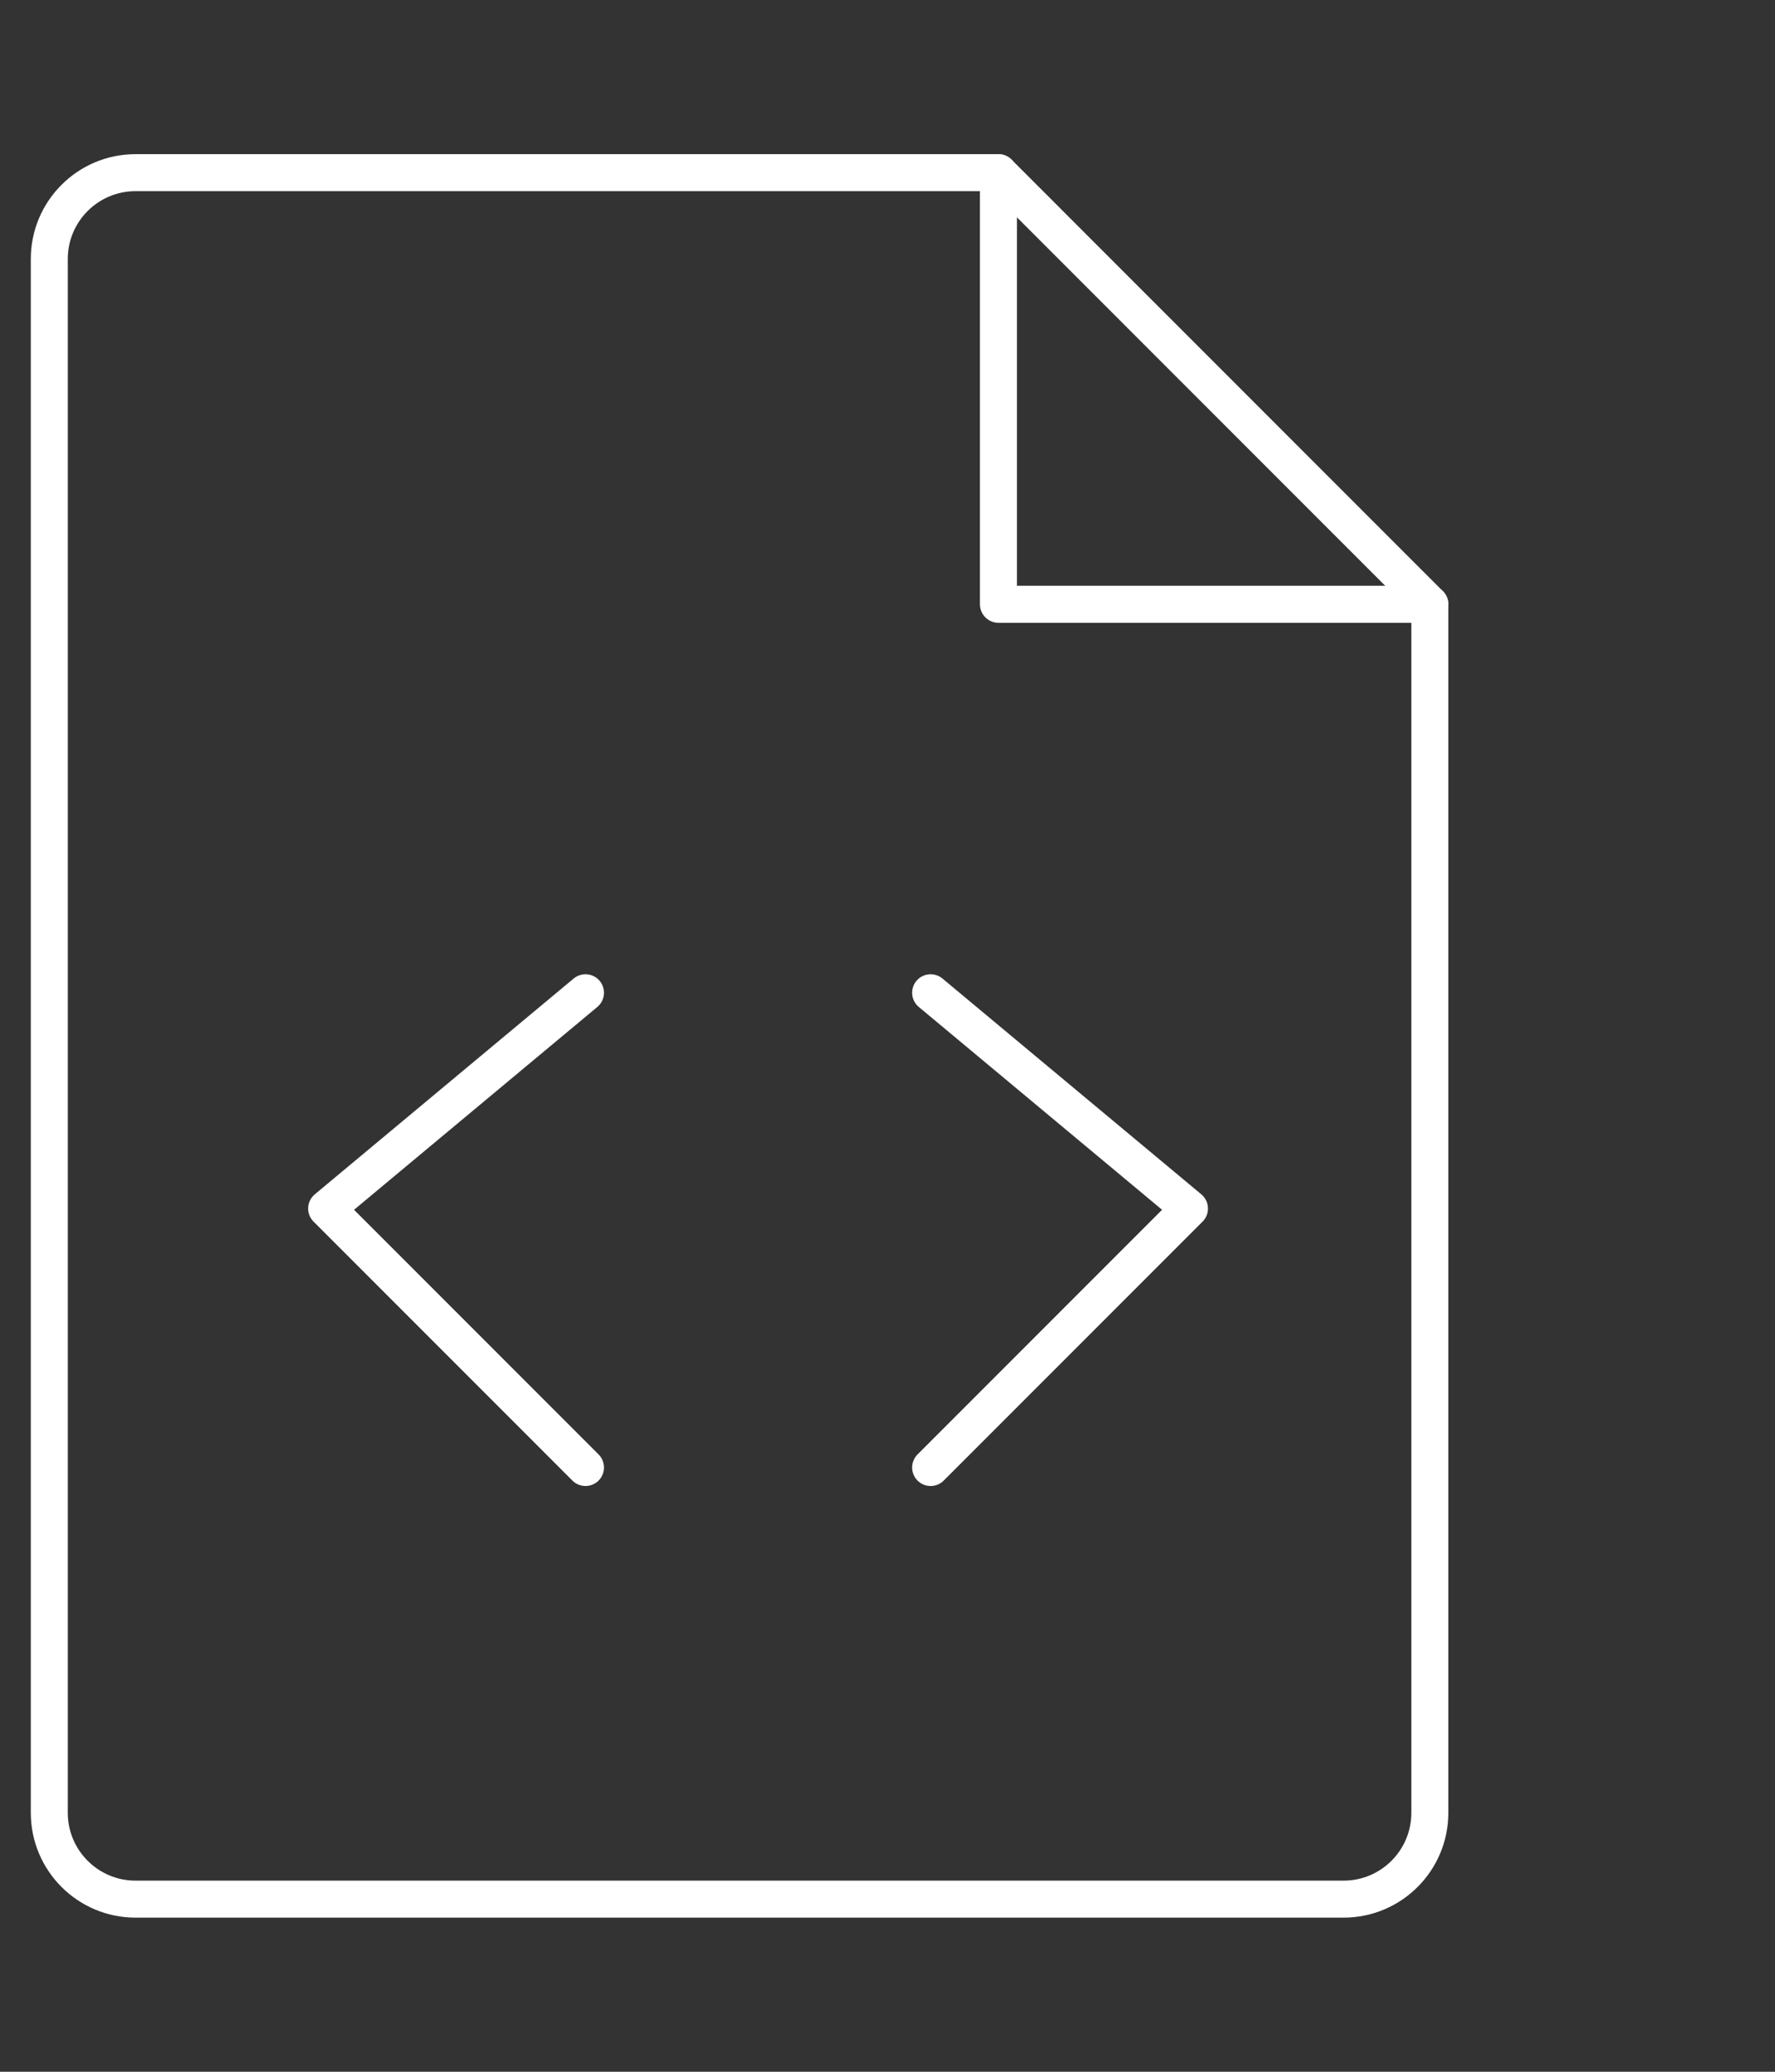
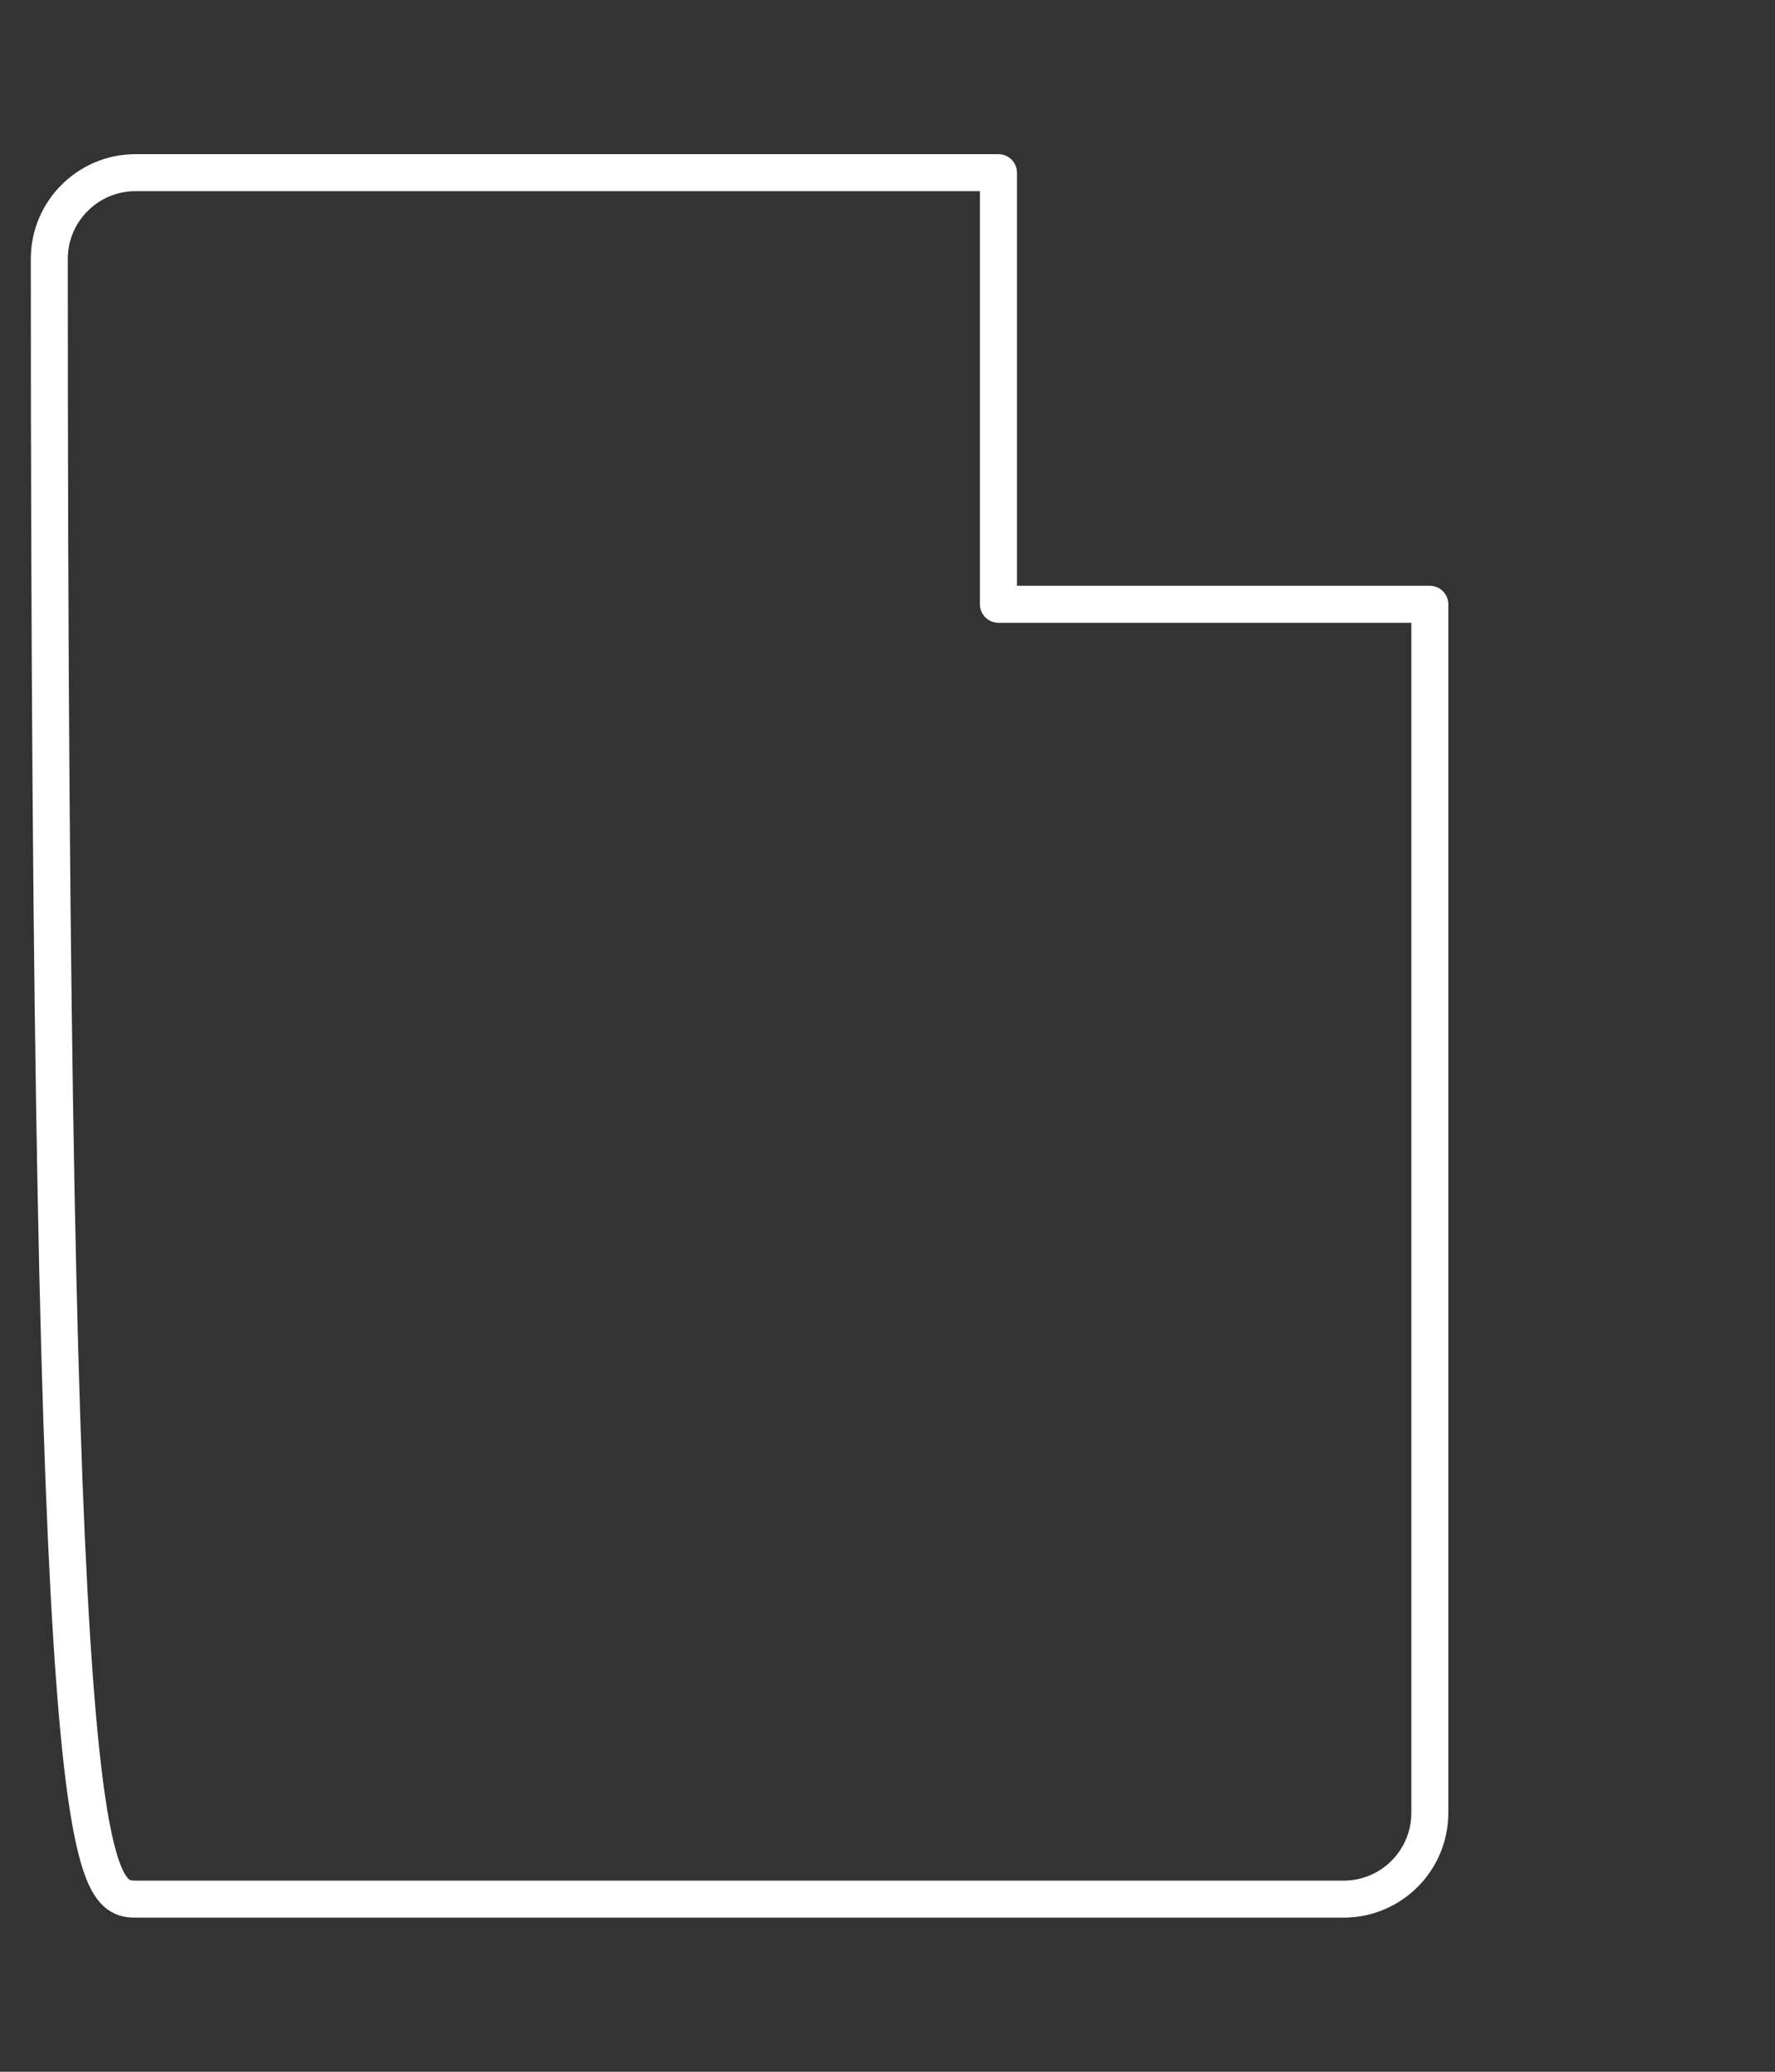
<svg xmlns="http://www.w3.org/2000/svg" width="48px" height="56px" viewBox="0 0 48 56" version="1.1">
  <rect x="0" y="0" width="48" height="56" fill="#333333" stroke="none" />
  <title>编组 58</title>
  <g id="页面-1" stroke="none" stroke-width="1" fill="none" fill-rule="evenodd">
    <g id="首页" transform="translate(-529, -4172)">
      <g id="编组-58" transform="translate(530, 4172)">
        <g id="编组" transform="translate(0.333, 4.667)" stroke="#FFFFFF" stroke-linecap="round" stroke-linejoin="round">
-           <path d="M2.333,46.667 L35,46.667 C36.289,46.667 37.333,45.622 37.333,44.333 L37.333,11.667 L25.667,11.667 L25.667,0 L2.333,0 C1.045,0 0,1.045 0,2.333 L0,44.333 C0,45.622 1.045,46.667 2.333,46.667 Z" id="路径" />
-           <line x1="25.667" y1="0" x2="37.333" y2="11.667" id="路径" />
-           <polyline id="路径" points="23.833 22.167 30.833 28 23.833 35" />
-           <polyline id="路径" points="14.5 22.167 7.5 28 14.5 35" />
+           <path d="M2.333,46.667 L35,46.667 C36.289,46.667 37.333,45.622 37.333,44.333 L37.333,11.667 L25.667,11.667 L25.667,0 L2.333,0 C1.045,0 0,1.045 0,2.333 C0,45.622 1.045,46.667 2.333,46.667 Z" id="路径" />
        </g>
-         <rect id="矩形" x="0" y="0" width="47" height="56" />
      </g>
    </g>
  </g>
</svg>